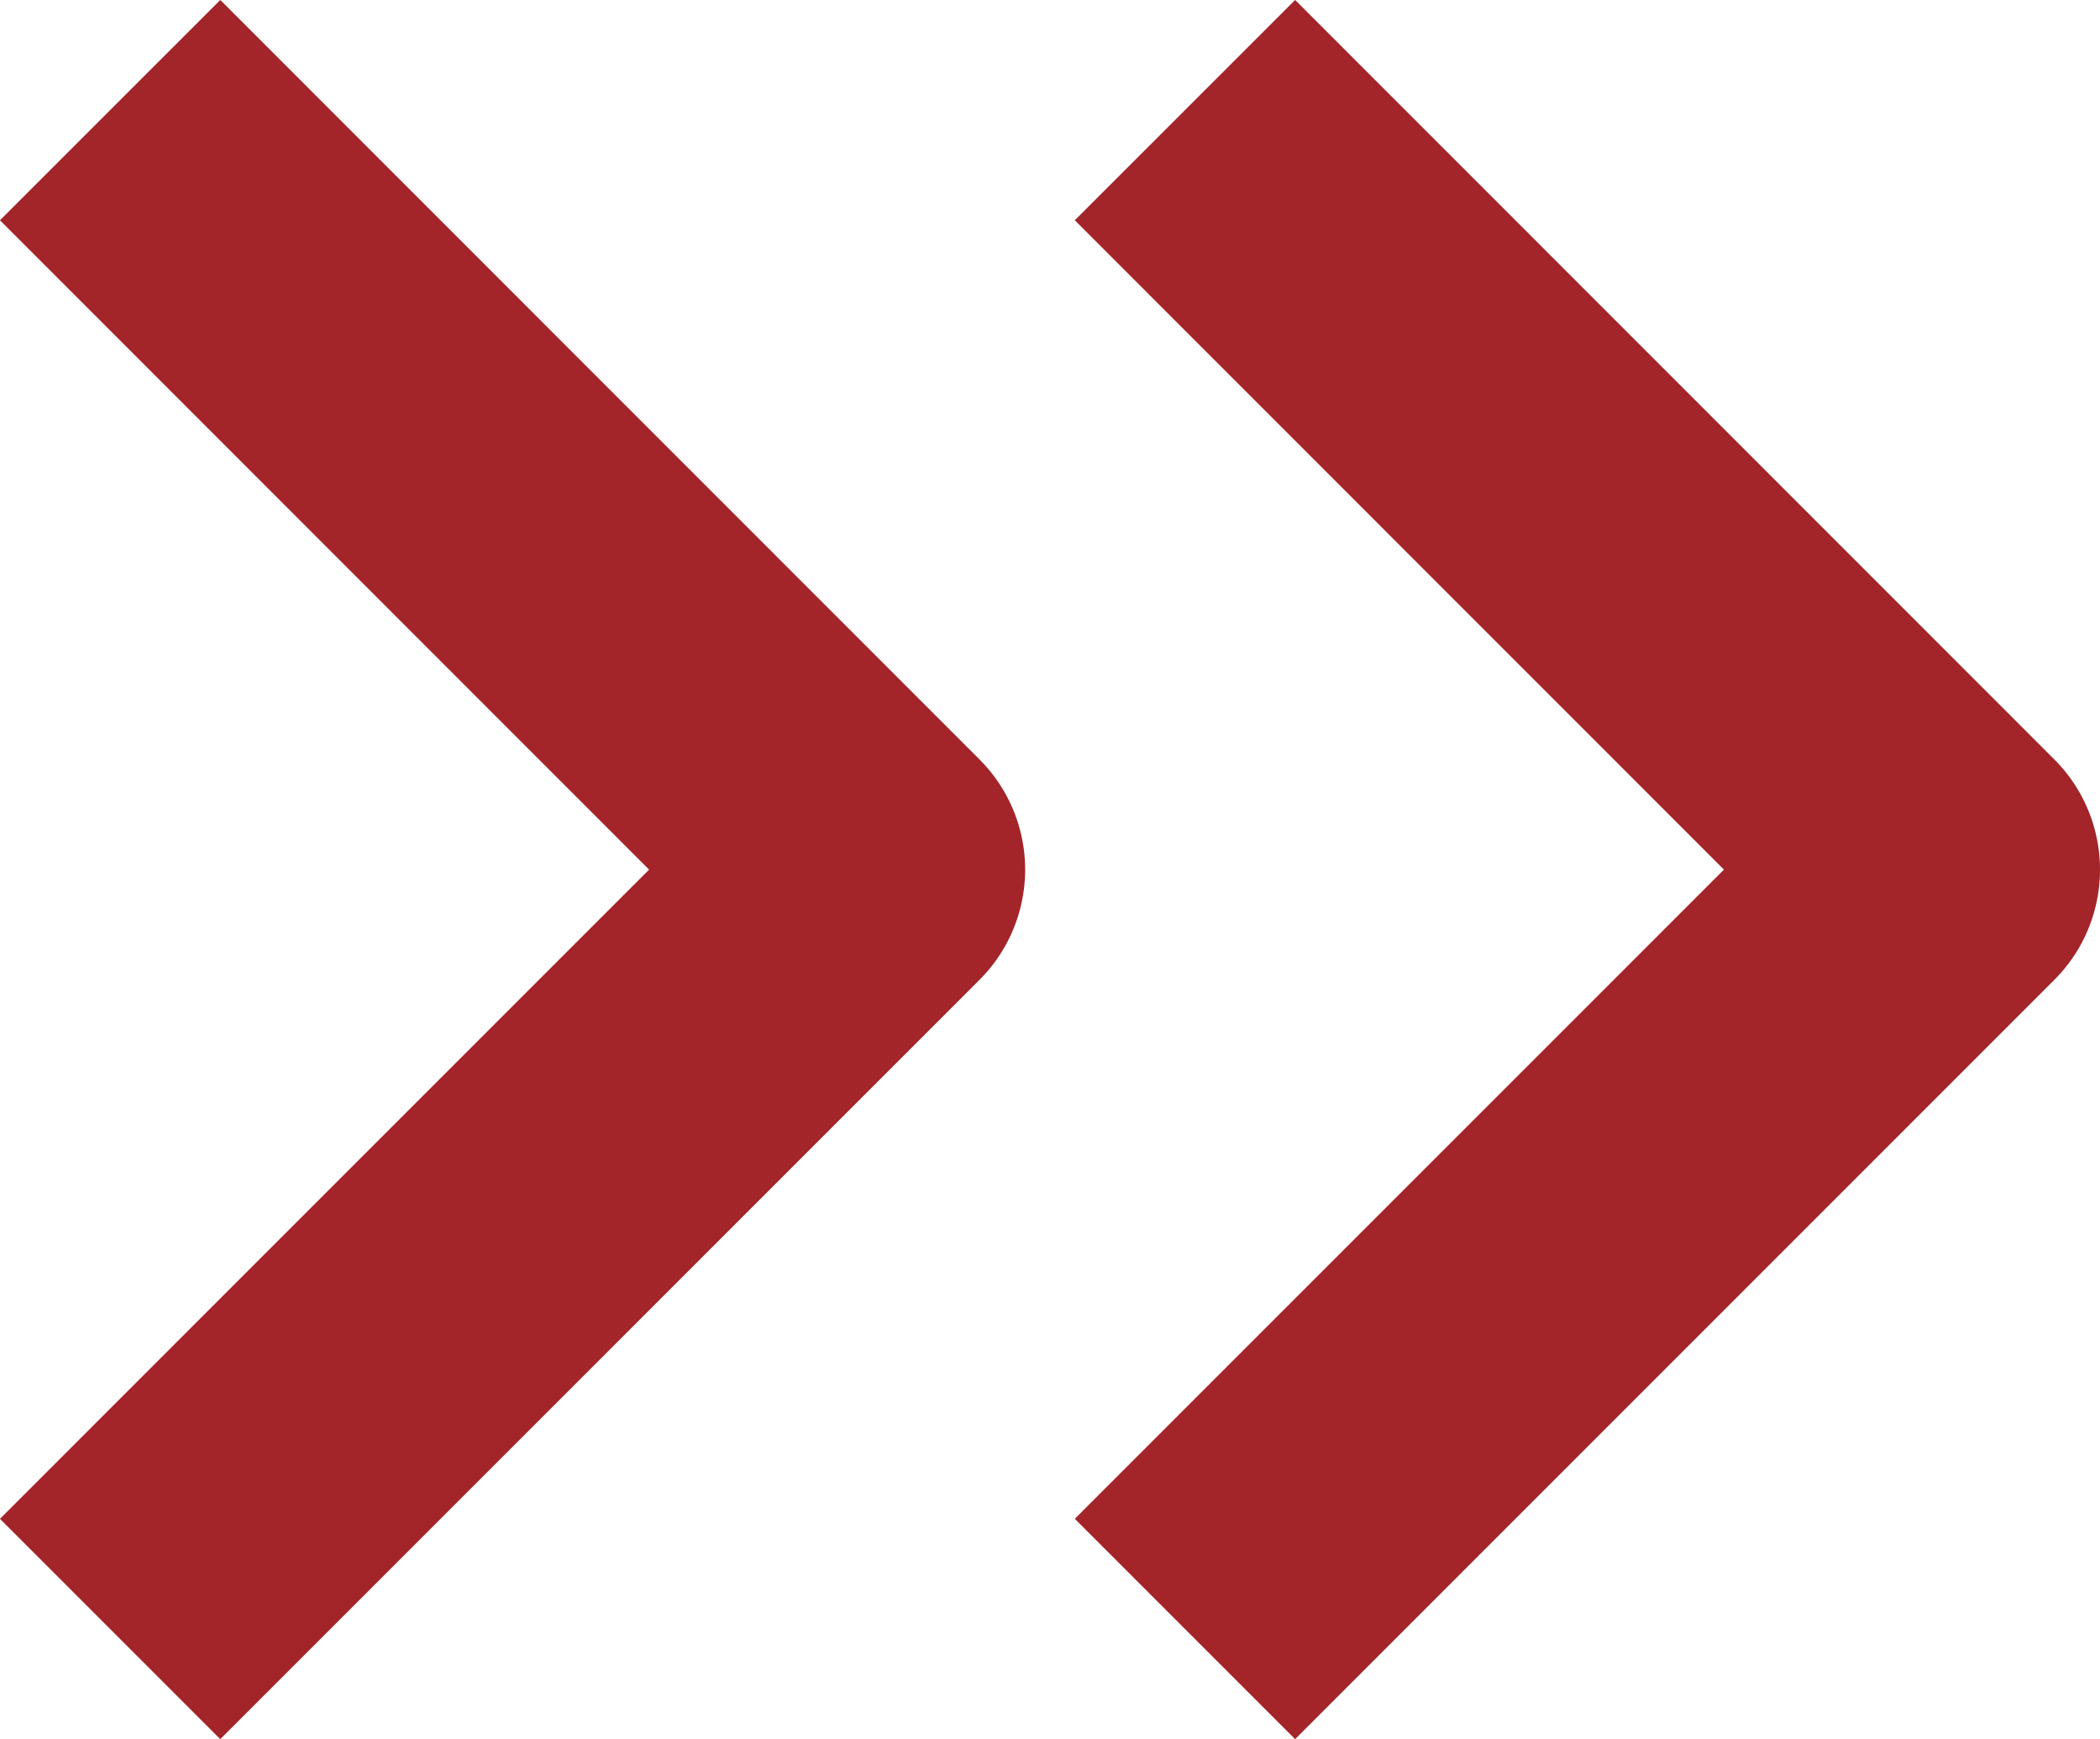
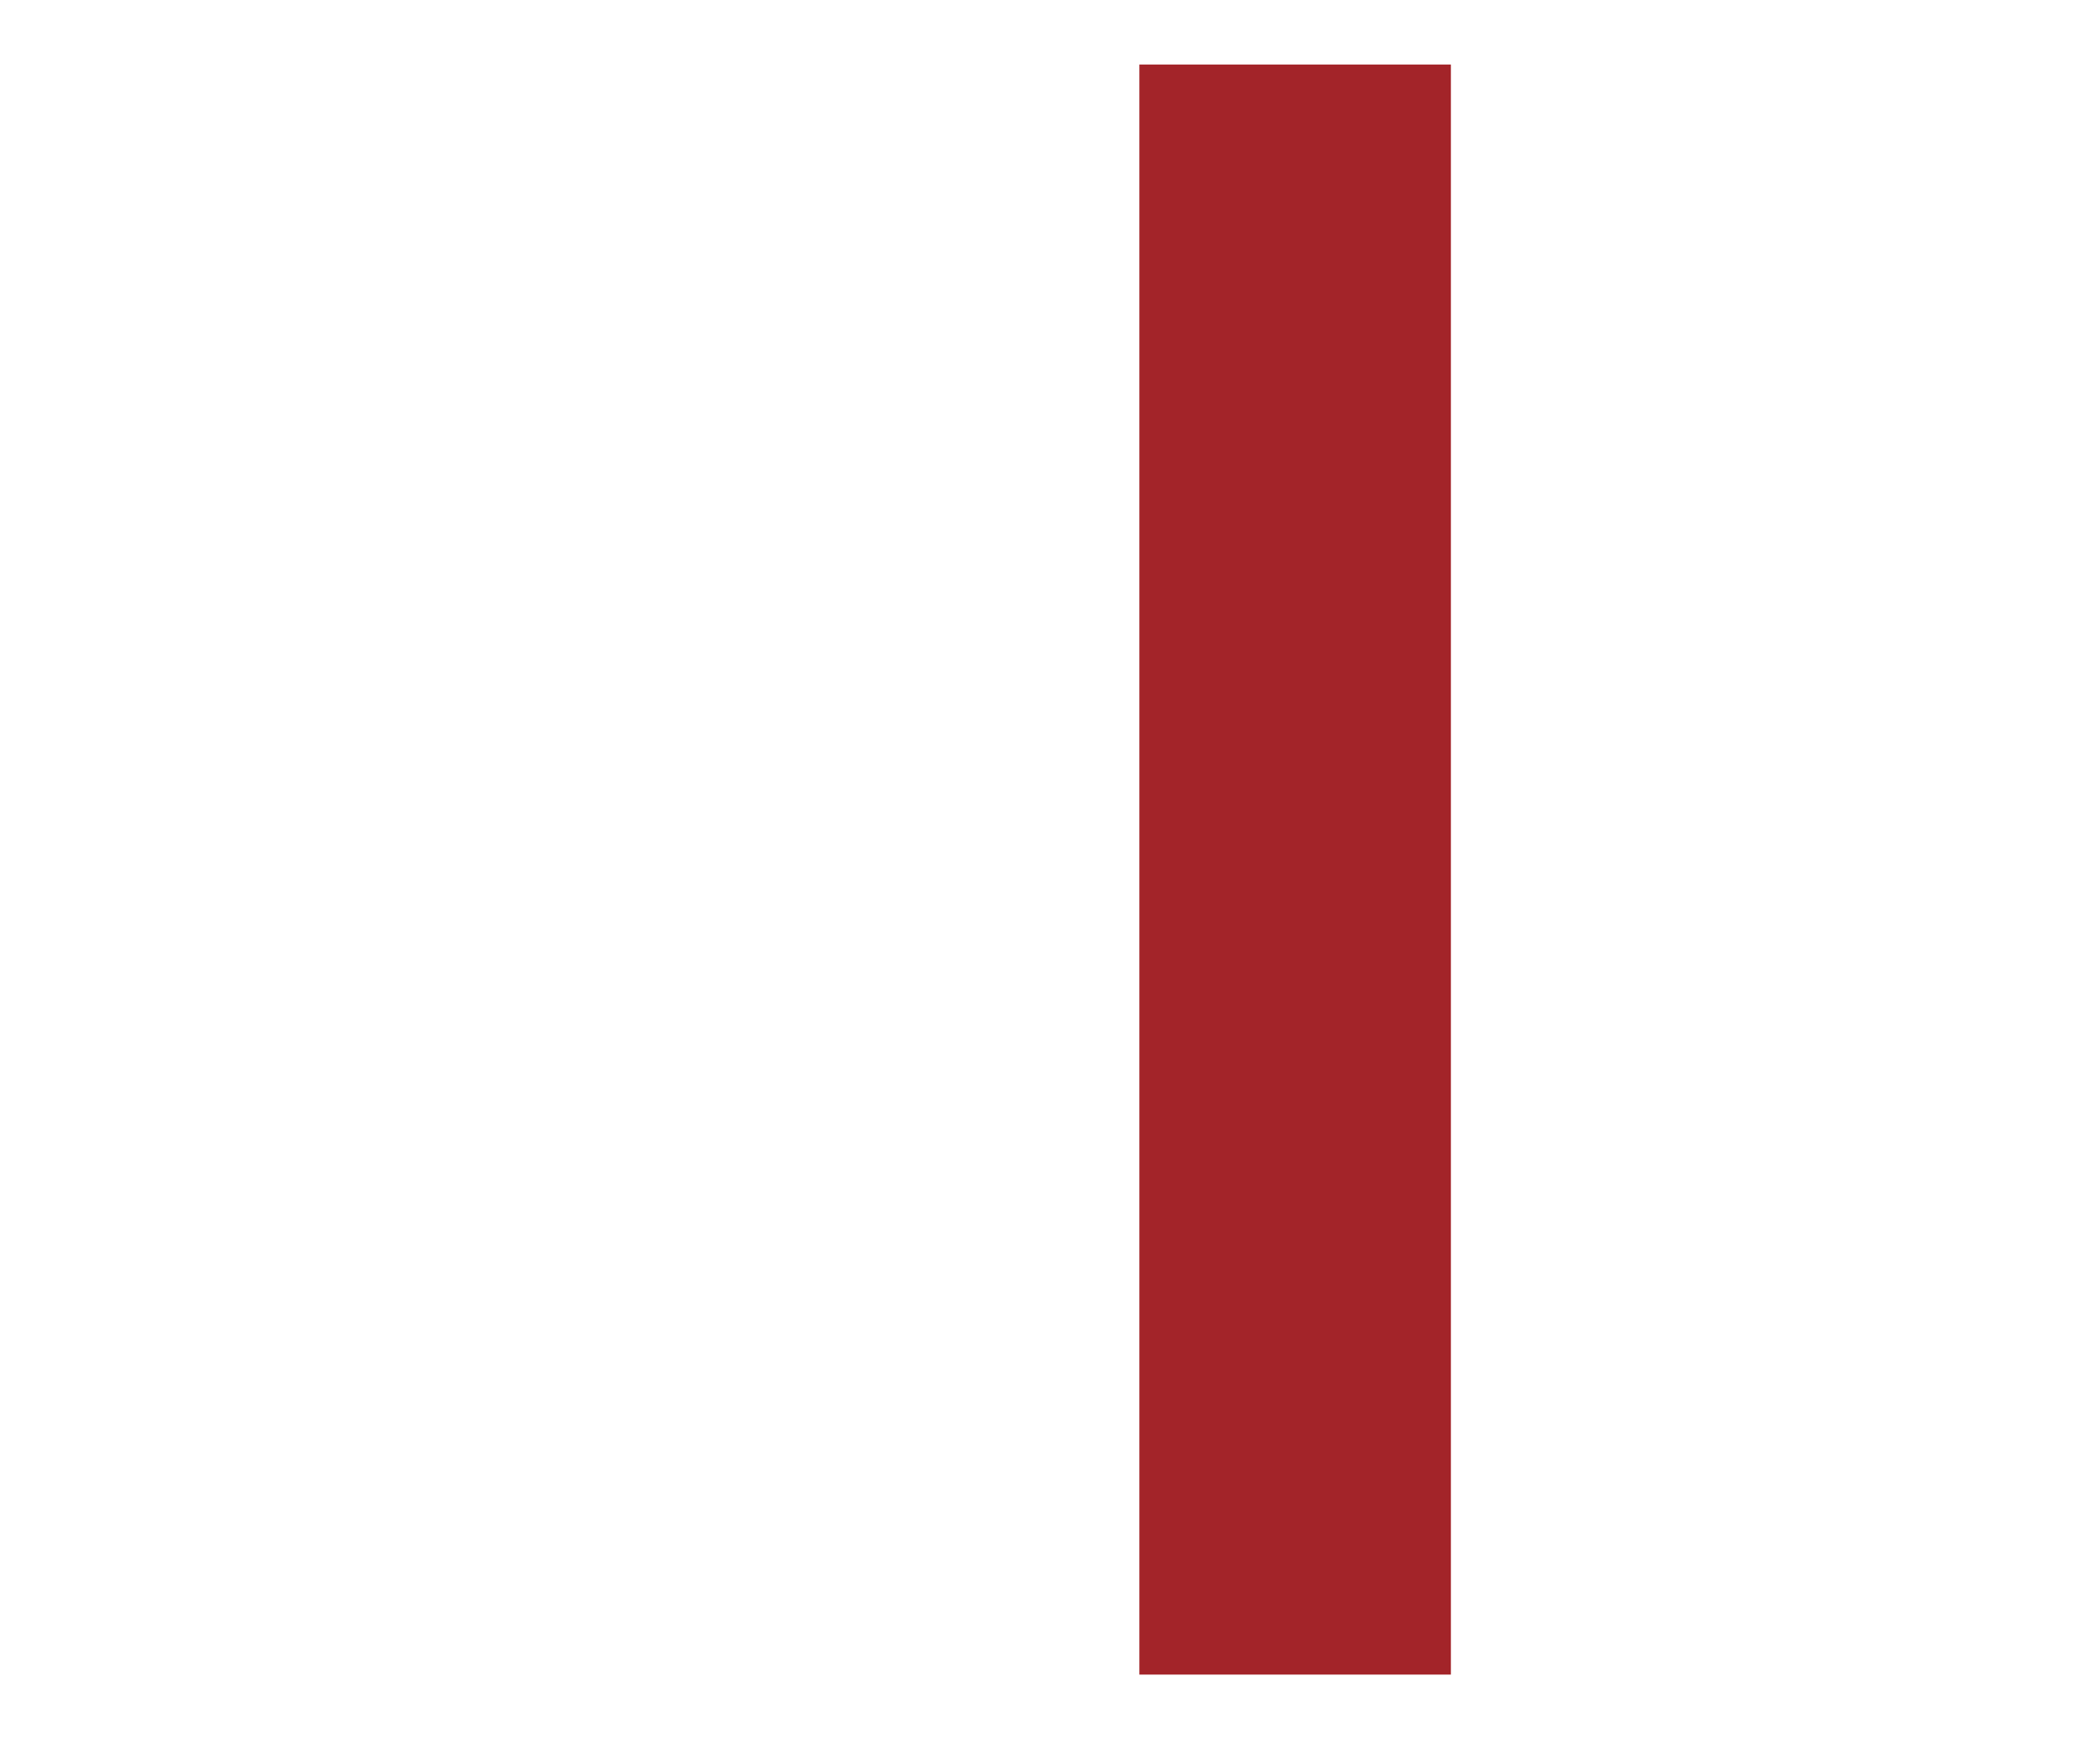
<svg xmlns="http://www.w3.org/2000/svg" width="13.481" height="11.163" viewBox="0 0 13.481 11.163">
  <g id="Icon_feather-chevrons-left" data-name="Icon feather-chevrons-left" transform="translate(1.414 1.414)">
-     <path id="Trazado_844" data-name="Trazado 844" d="M9,18.835l4.167-4.167L9,10.5" transform="translate(-2.1 -10.5)" fill="none" stroke="#a32429" stroke-linecap="square" stroke-linejoin="round" stroke-width="2" />
-     <path id="Trazado_845" data-name="Trazado 845" d="M19.5,18.835l4.167-4.167L19.5,10.5" transform="translate(-19.5 -10.5)" fill="none" stroke="#a32429" stroke-linecap="square" stroke-linejoin="round" stroke-width="2" />
+     <path id="Trazado_844" data-name="Trazado 844" d="M9,18.835L9,10.5" transform="translate(-2.1 -10.5)" fill="none" stroke="#a32429" stroke-linecap="square" stroke-linejoin="round" stroke-width="2" />
  </g>
</svg>